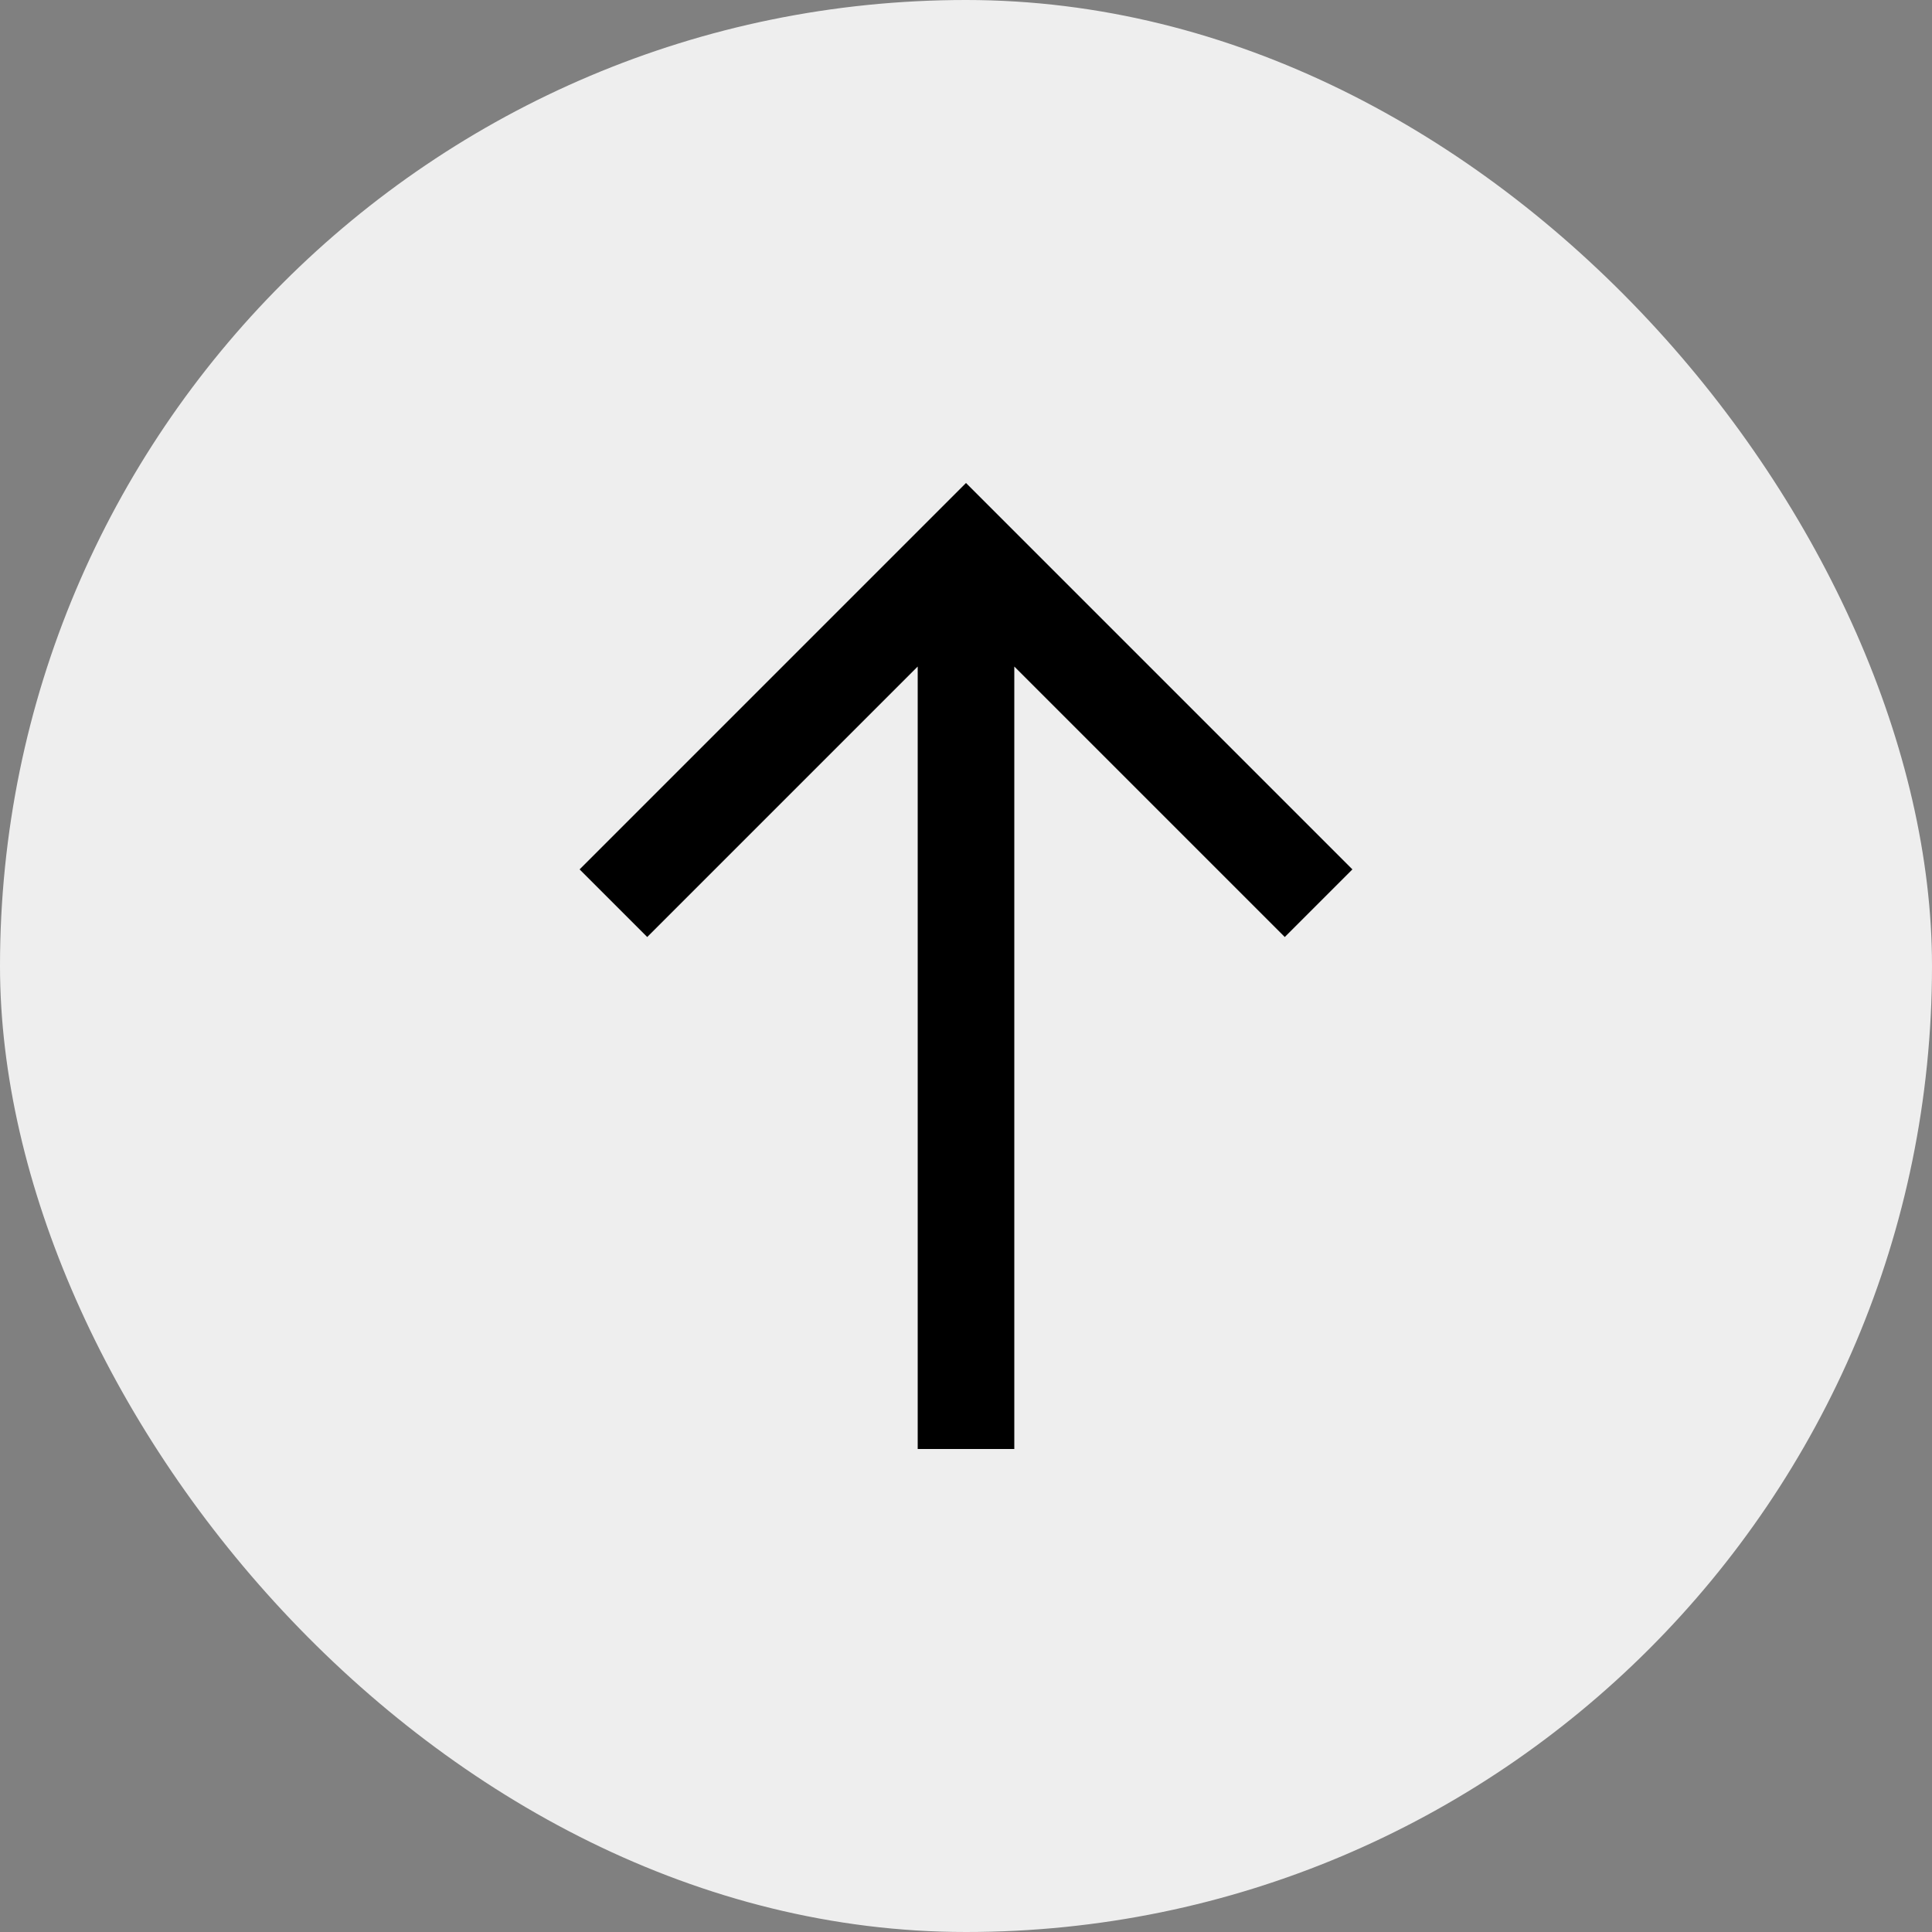
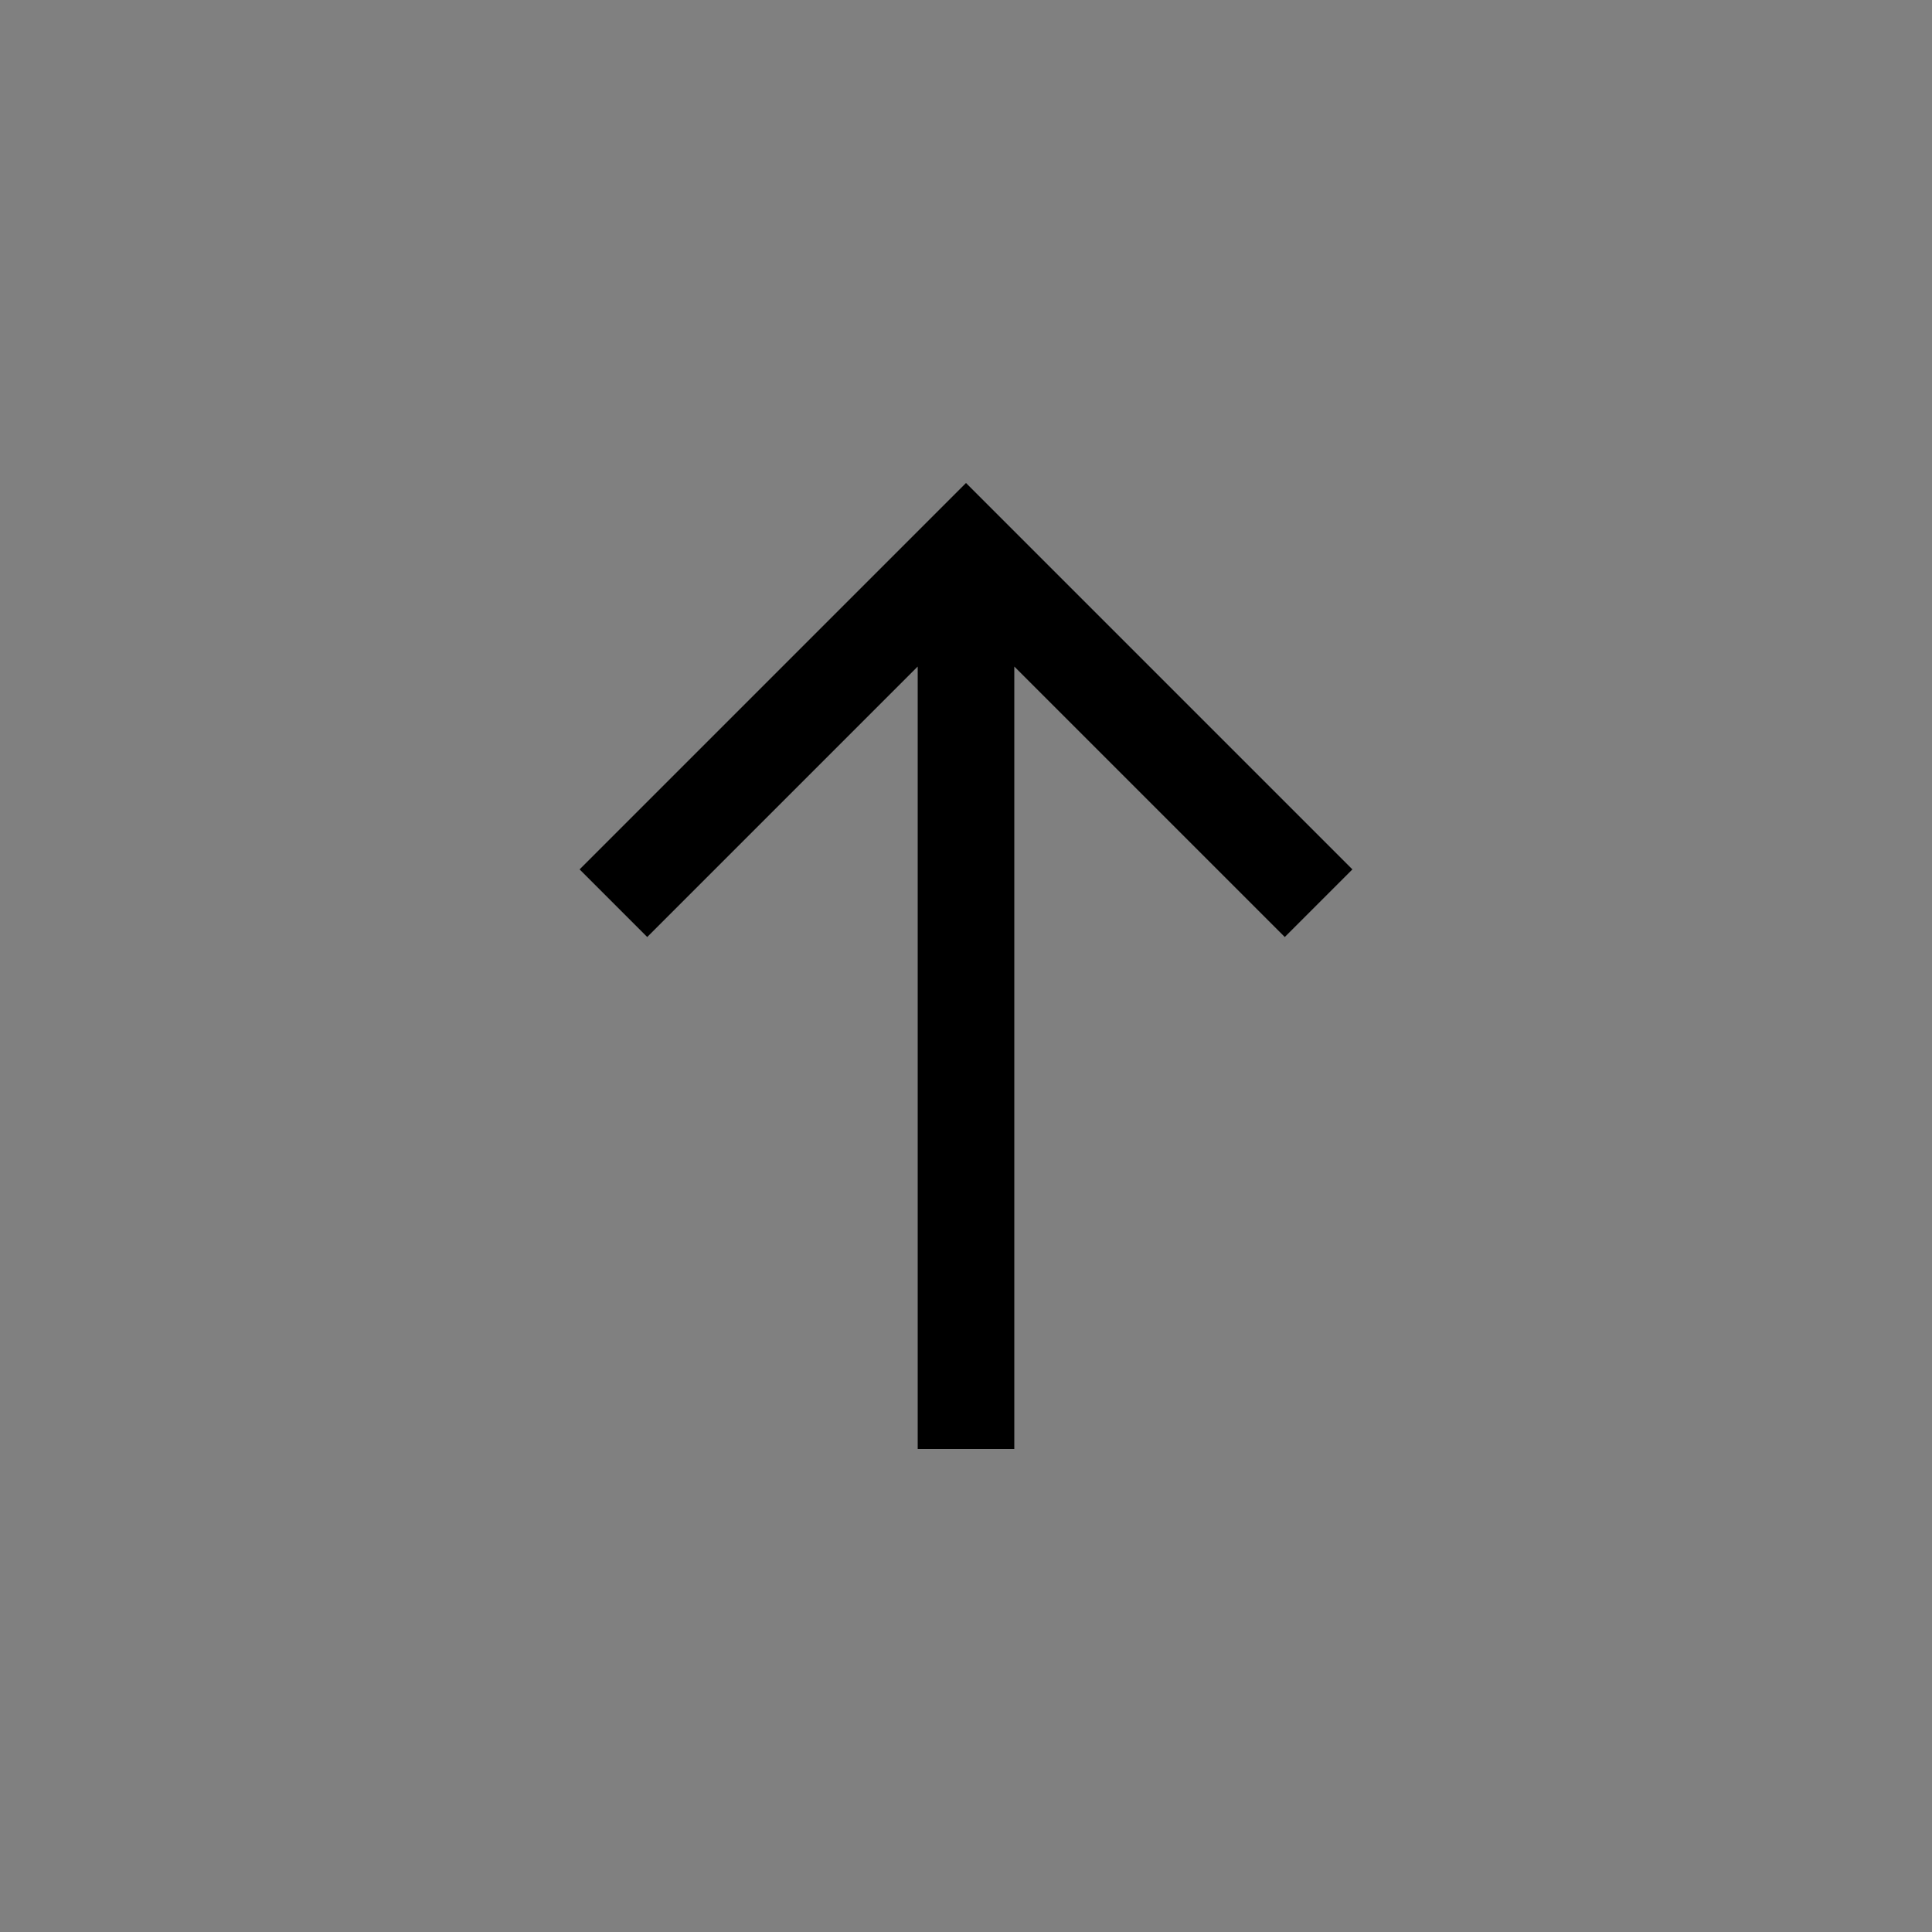
<svg xmlns="http://www.w3.org/2000/svg" width="64" height="64" viewBox="0 0 64 64" fill="none">
  <rect x="0" y="0" width="64" height="64" fill="#808080" stroke="none" />
-   <rect width="64" height="64" rx="32" fill="#EEEEEE" />
  <g clip-path="url(#clip0_12955_1213)">
    <path d="M19.2 28.8L21.44 31.04L30.4 22.08L30.4 48L33.6 48L33.6 22.08L42.56 31.04L44.8 28.8L32 16L19.2 28.8Z" fill="black" />
  </g>
  <defs>
    <clipPath id="clip0_12955_1213">
      <rect width="32" height="32" fill="white" transform="translate(16 48) rotate(-90)" />
    </clipPath>
  </defs>
</svg>